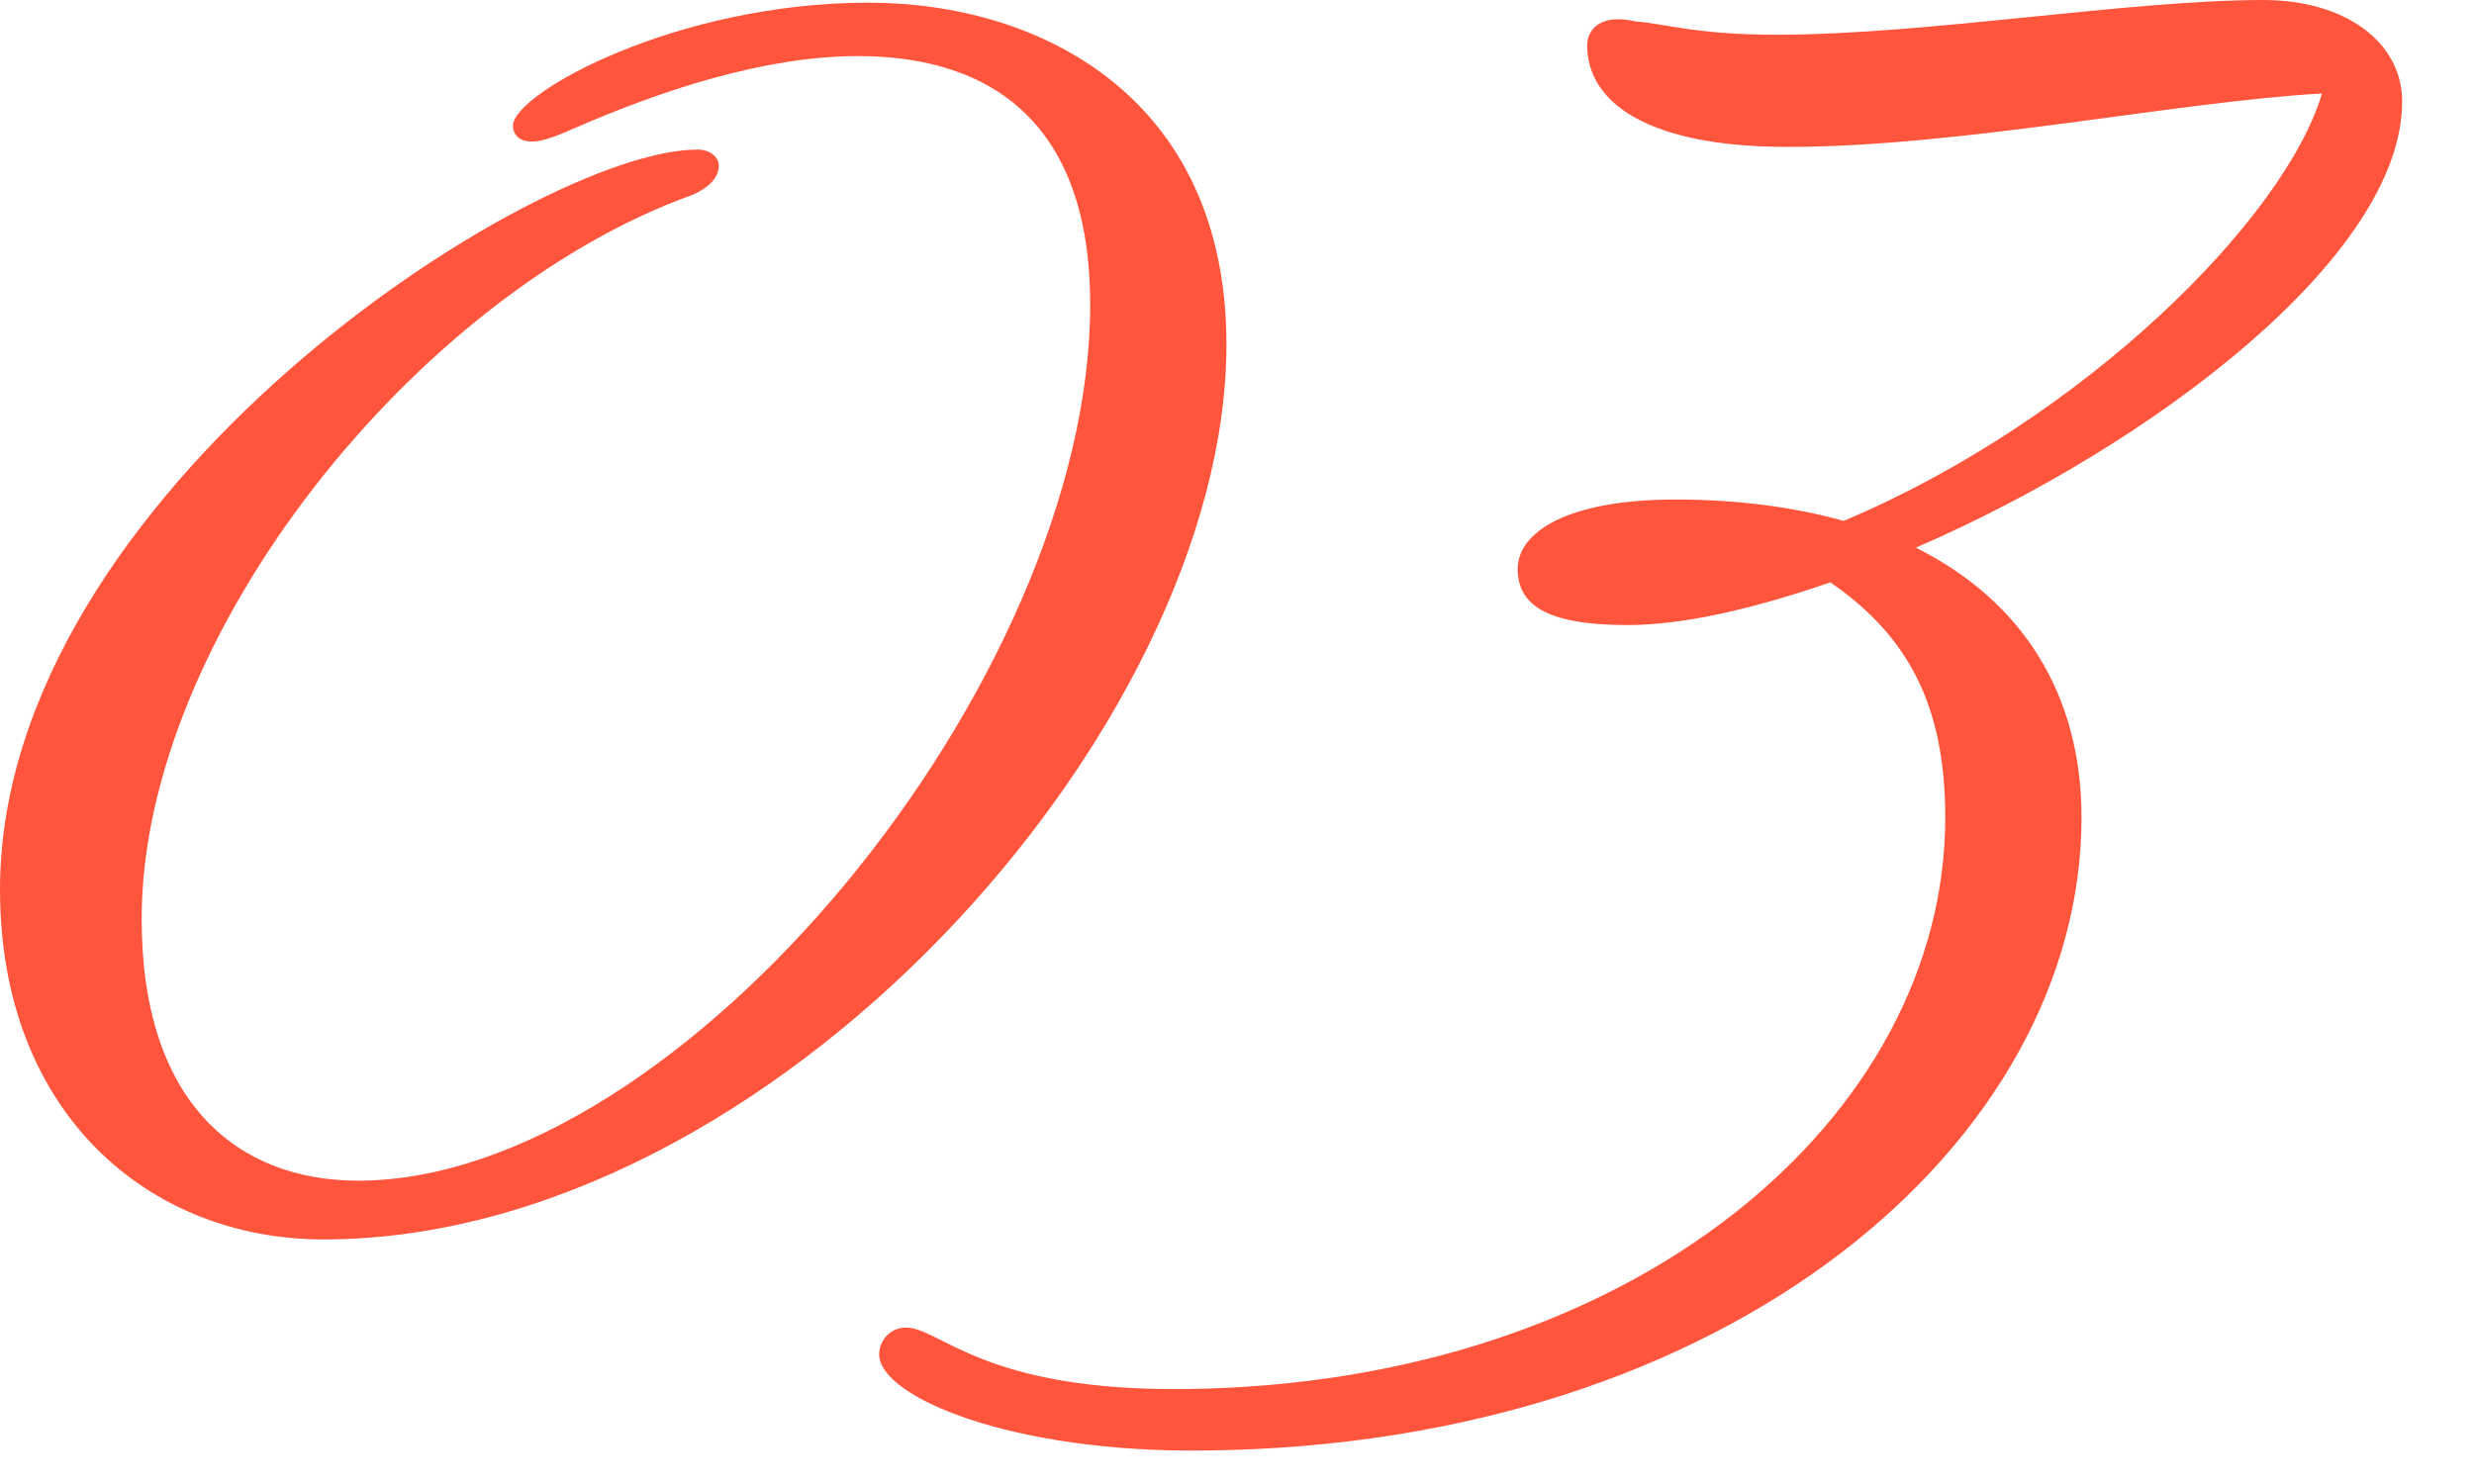
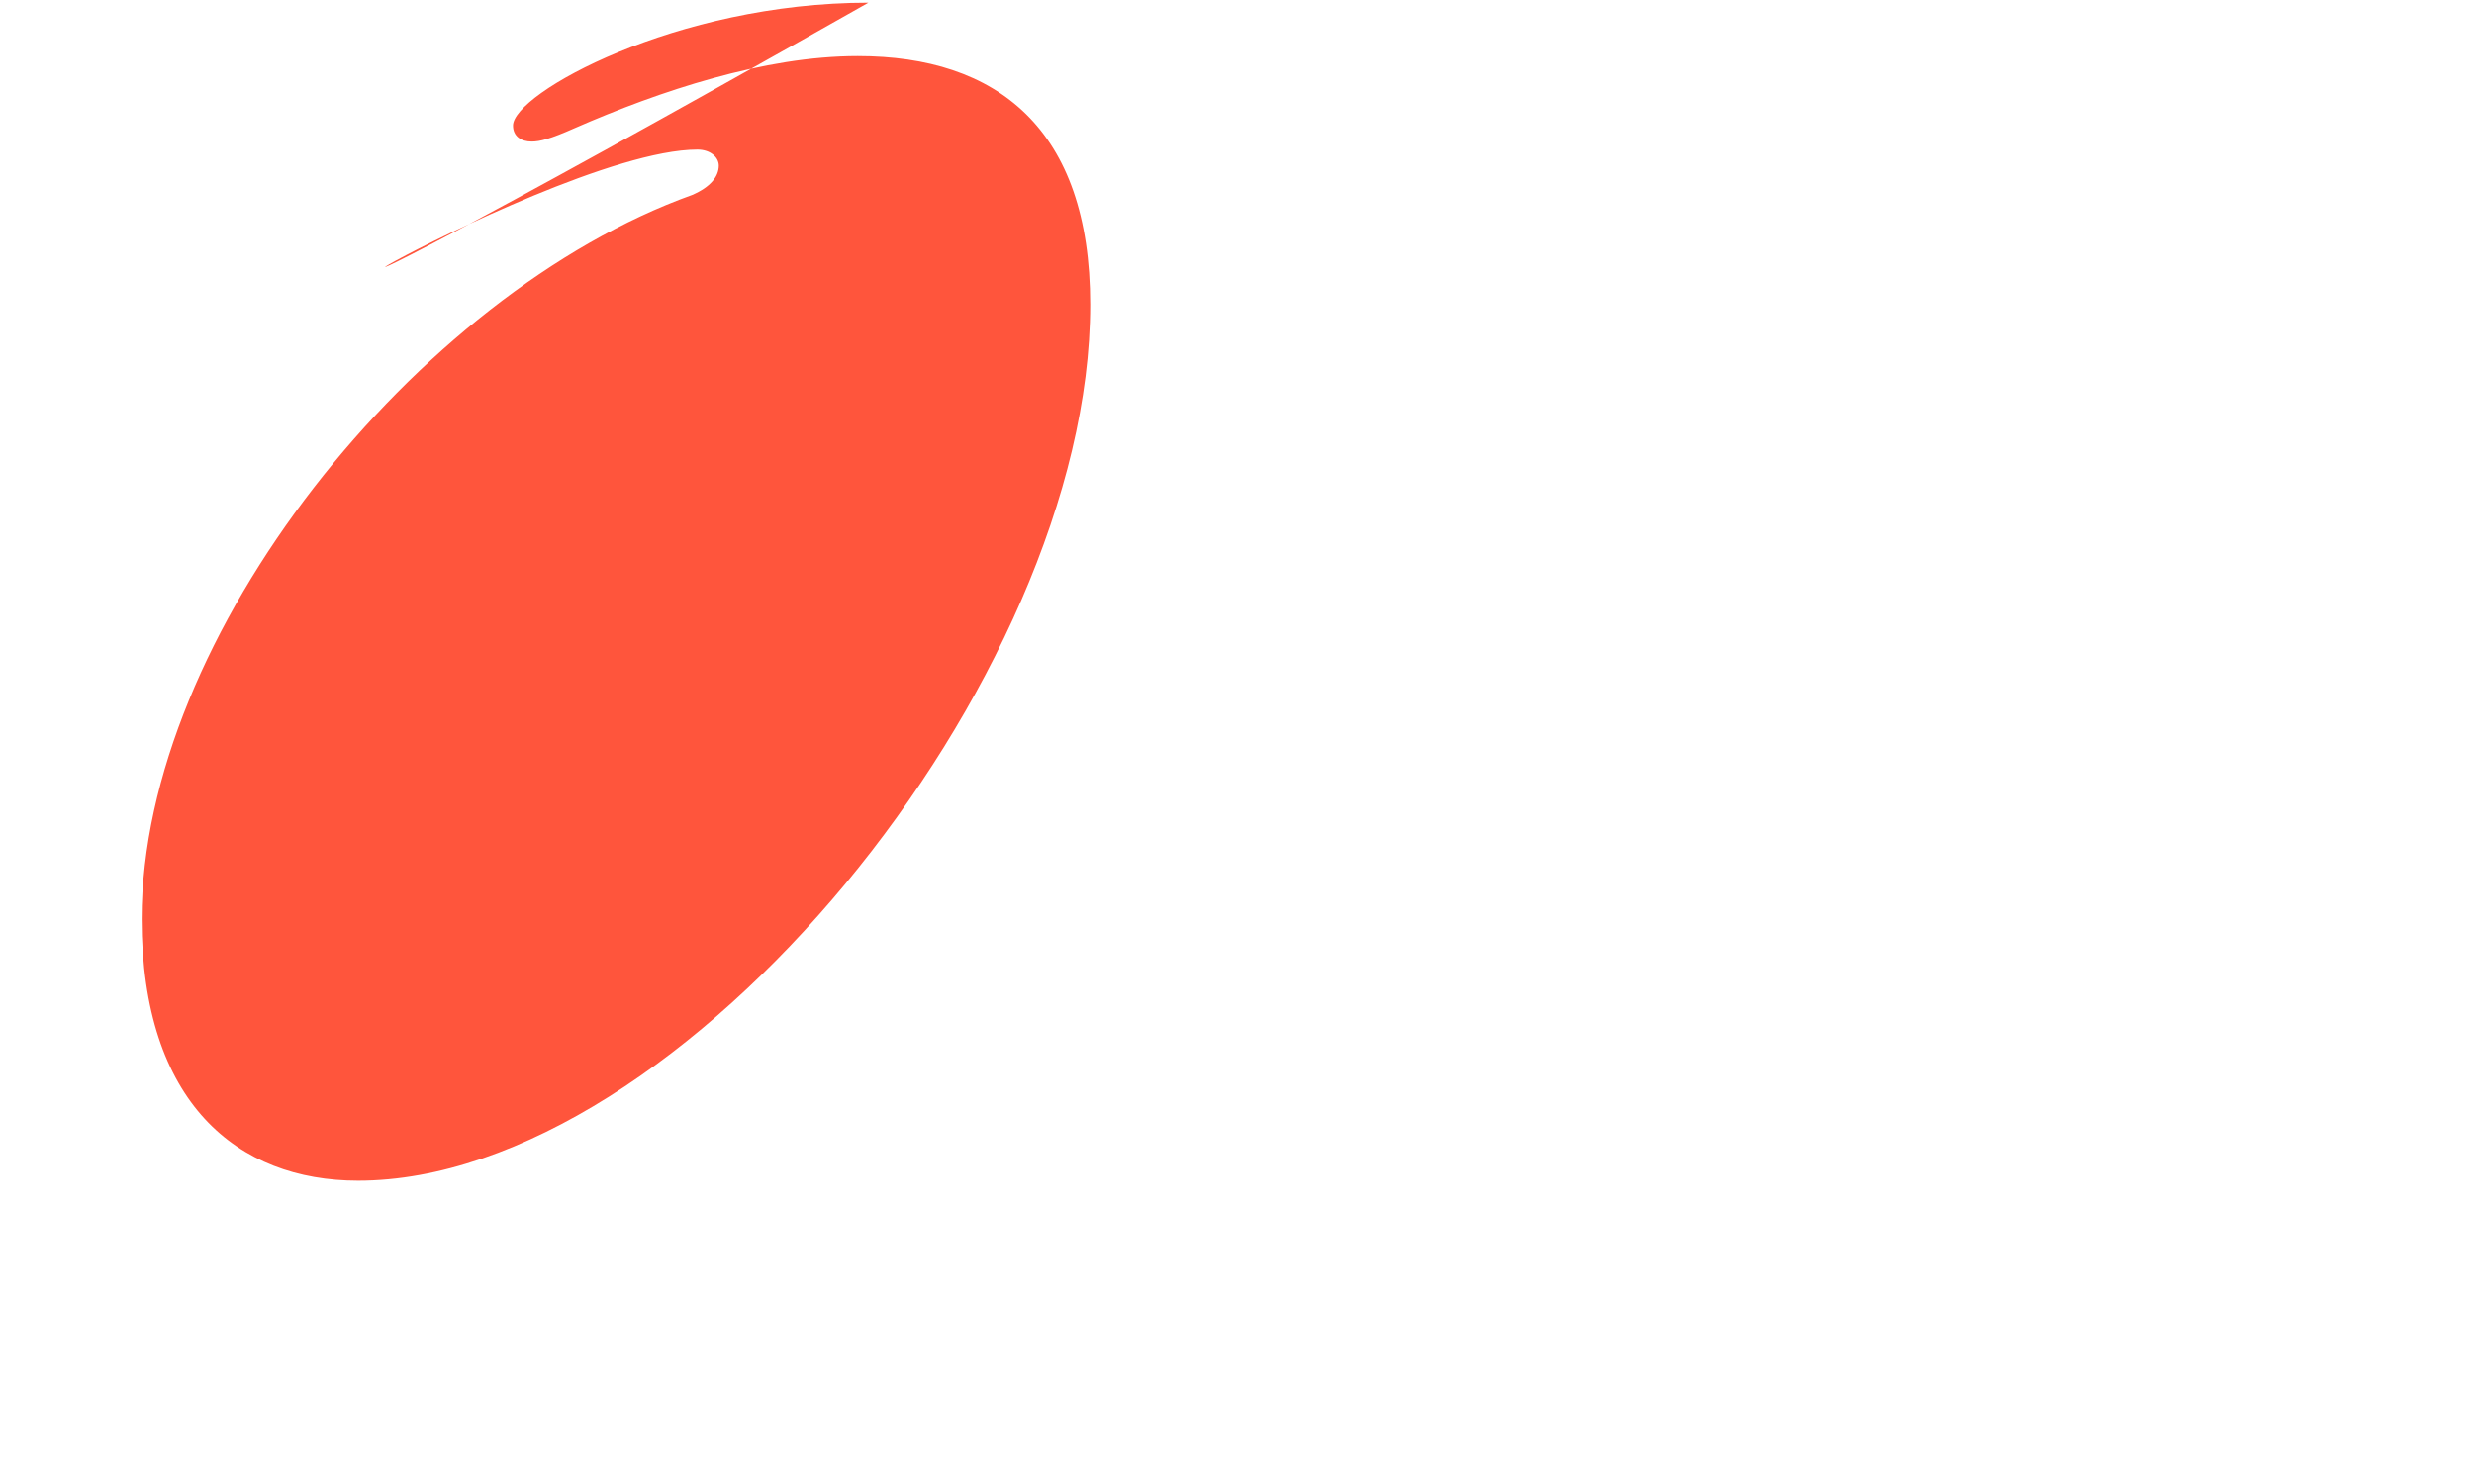
<svg xmlns="http://www.w3.org/2000/svg" id="_レイヤー_1" data-name="レイヤー 1" width="50" height="30" viewBox="0 0 50 30">
  <defs>
    <style>
      .cls-1 {
        fill: #ff553c;
        stroke-width: 0px;
      }
    </style>
  </defs>
-   <path class="cls-1" d="M10.746,2.862c-.216,0-.378-.108-.378-.324C10.368,1.89,13.662.054,17.551.054c3.51,0,7.236,1.944,7.236,6.912,0,7.722-9.181,18.09-18.253,18.09-3.51,0-6.534-2.538-6.534-7.074C0,9.99,10.801,3.024,14.095,3.024c.27,0,.432.162.432.324,0,.216-.162.432-.54.594-5.561,1.998-11.124,8.91-11.124,14.634,0,3.726,1.944,5.292,4.374,5.292,6.534,0,14.796-10.098,14.796-17.712,0-3.564-1.89-5.022-4.697-5.022-1.891,0-3.996.702-5.725,1.458-.485.216-.702.27-.864.27Z" />
-   <path class="cls-1" d="M17.768,27.378c0-.27.216-.54.539-.54.702,0,1.566,1.296,5.671,1.242,9.072-.108,15.336-5.508,15.336-11.556,0-2.268-.756-3.672-2.322-4.752-1.565.54-2.97.864-4.104.864-1.675,0-2.215-.432-2.215-1.134,0-.756,1.026-1.404,3.187-1.404,1.296,0,2.43.162,3.402.432,4.859-2.052,8.91-6.102,9.666-8.64-2.916.162-7.29,1.08-10.801,1.08-2.861,0-4.05-.918-4.05-2.052,0-.324.271-.648.973-.486.647.054,1.241.27,2.861.27,3.024,0,7.128-.702,9.828-.702,1.675,0,2.809.864,2.809,2.052,0,3.132-5.076,6.966-9.828,9.019,2.16,1.08,3.348,2.97,3.348,5.454,0,6.534-7.074,12.69-17.712,12.798-3.889.054-6.588-1.08-6.588-1.944Z" />
+   <path class="cls-1" d="M10.746,2.862c-.216,0-.378-.108-.378-.324C10.368,1.89,13.662.054,17.551.054C0,9.99,10.801,3.024,14.095,3.024c.27,0,.432.162.432.324,0,.216-.162.432-.54.594-5.561,1.998-11.124,8.91-11.124,14.634,0,3.726,1.944,5.292,4.374,5.292,6.534,0,14.796-10.098,14.796-17.712,0-3.564-1.89-5.022-4.697-5.022-1.891,0-3.996.702-5.725,1.458-.485.216-.702.27-.864.27Z" />
</svg>